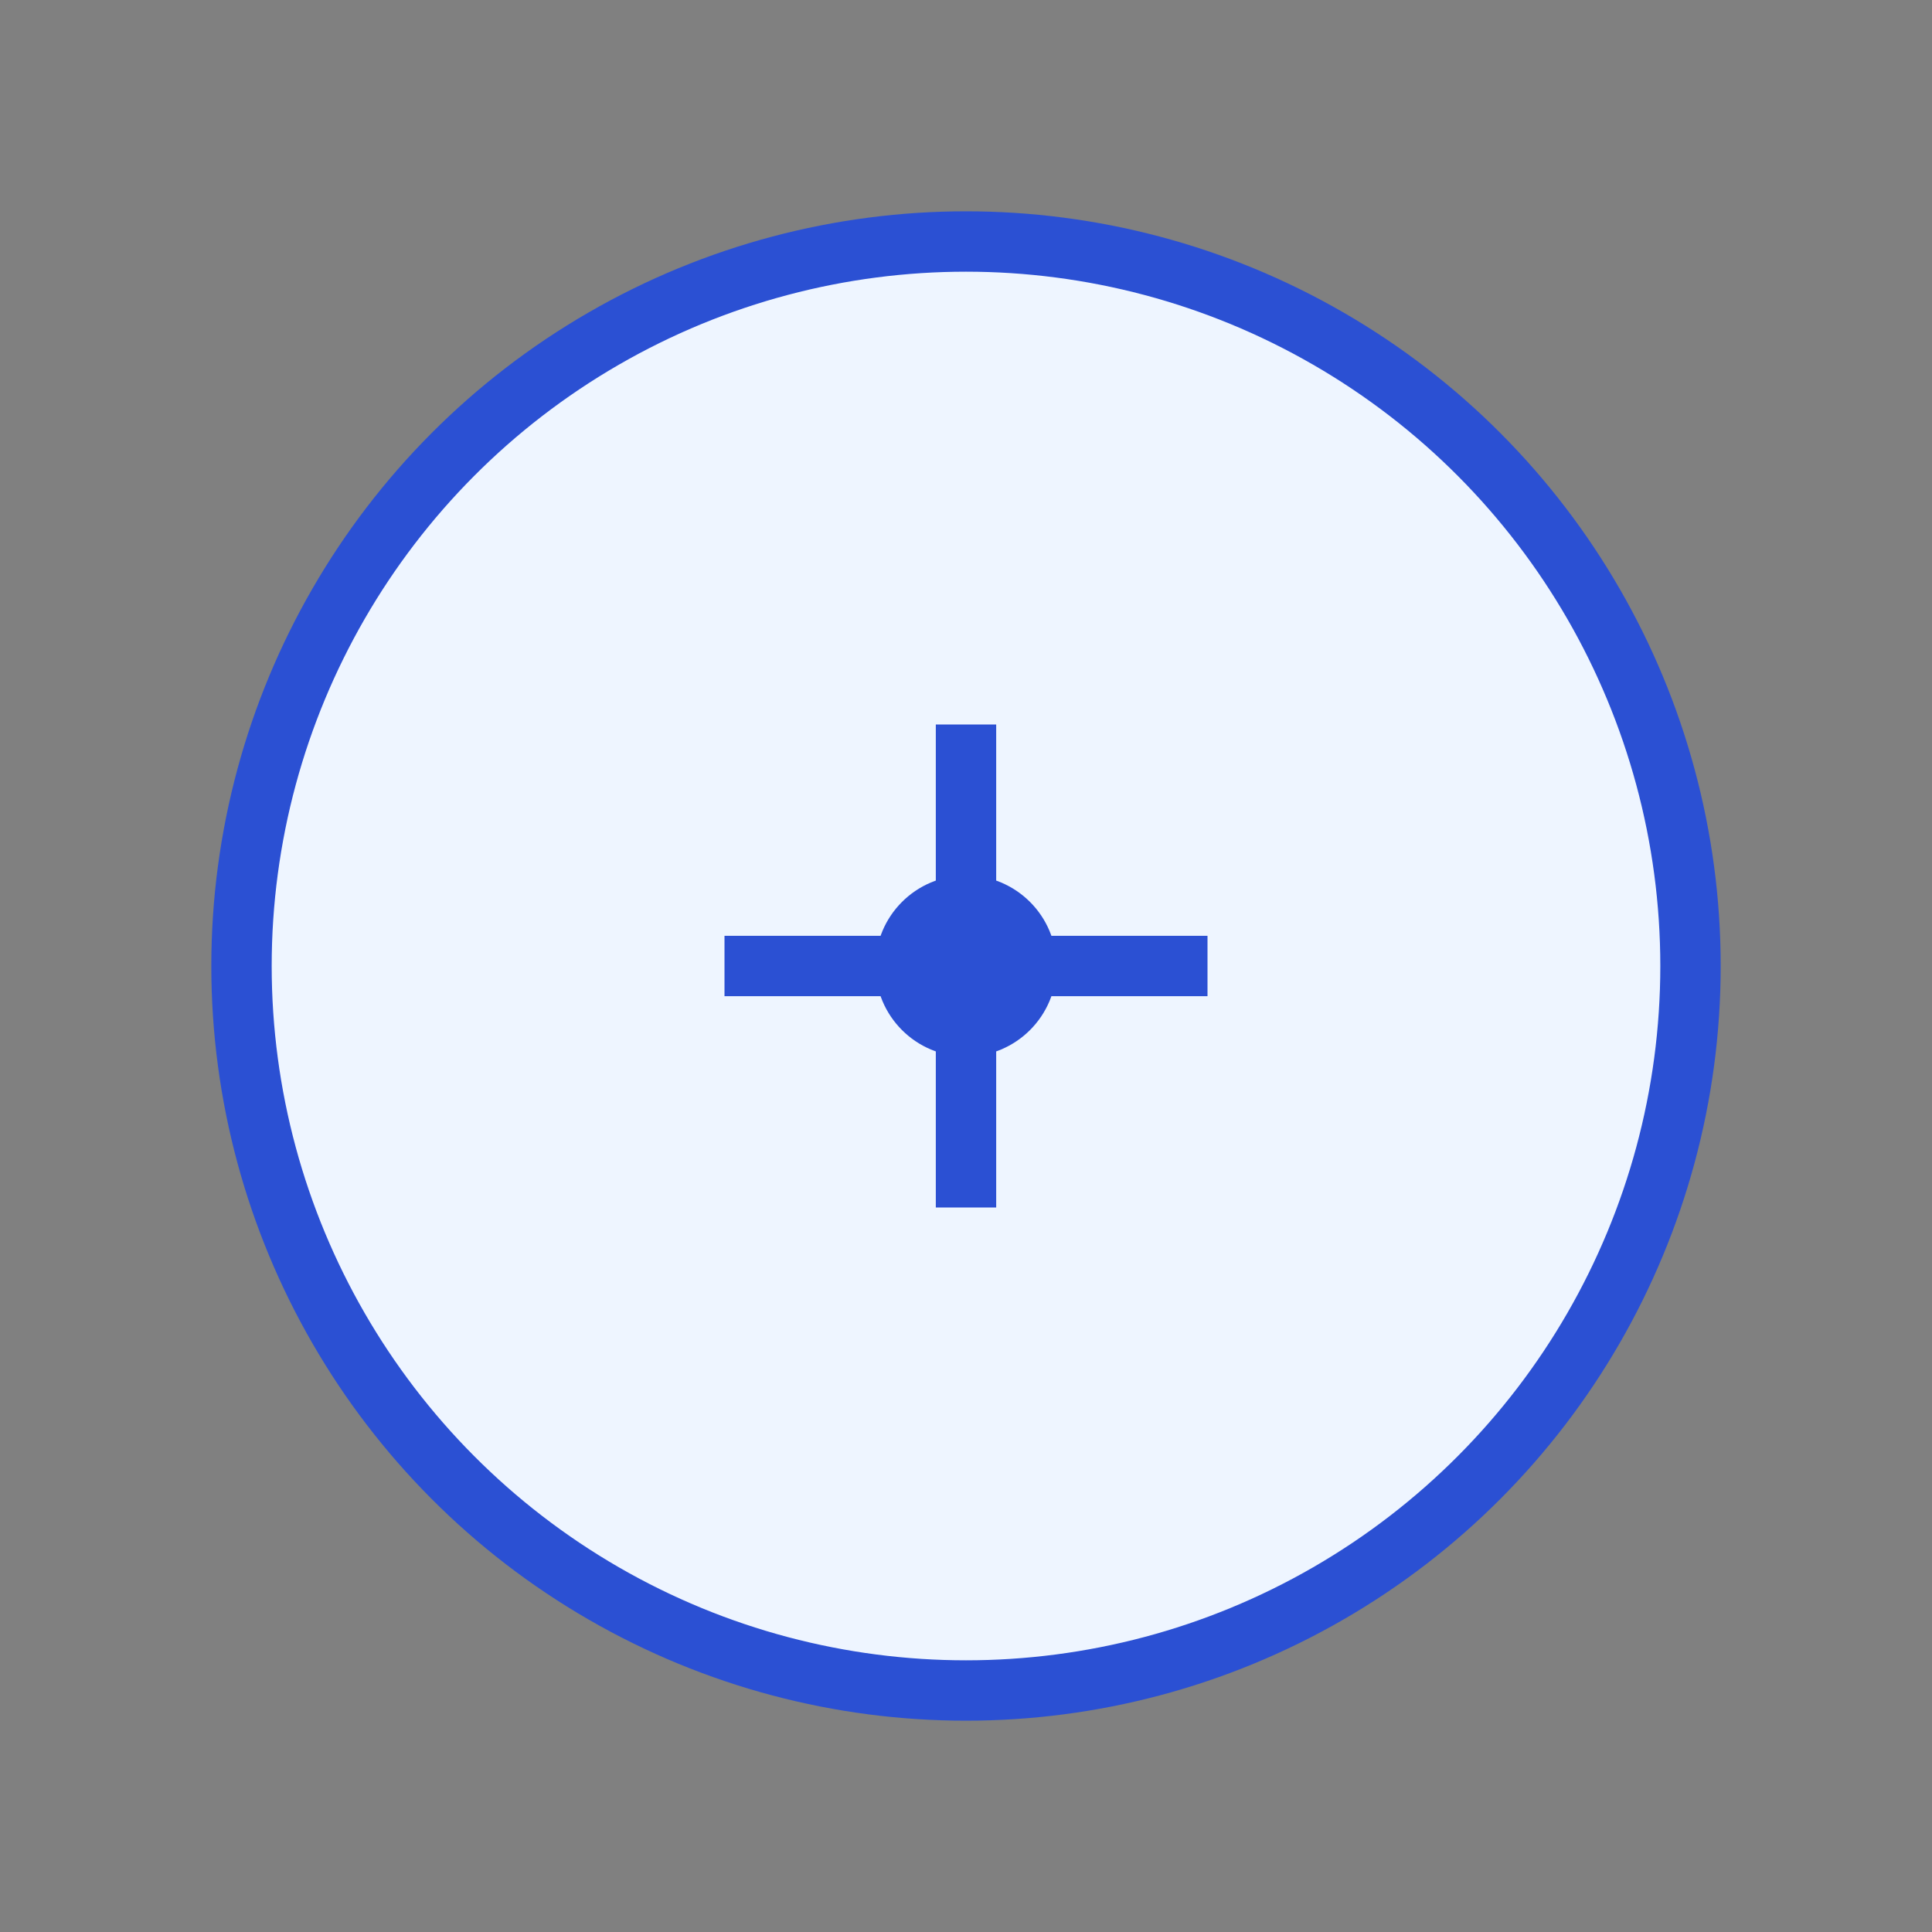
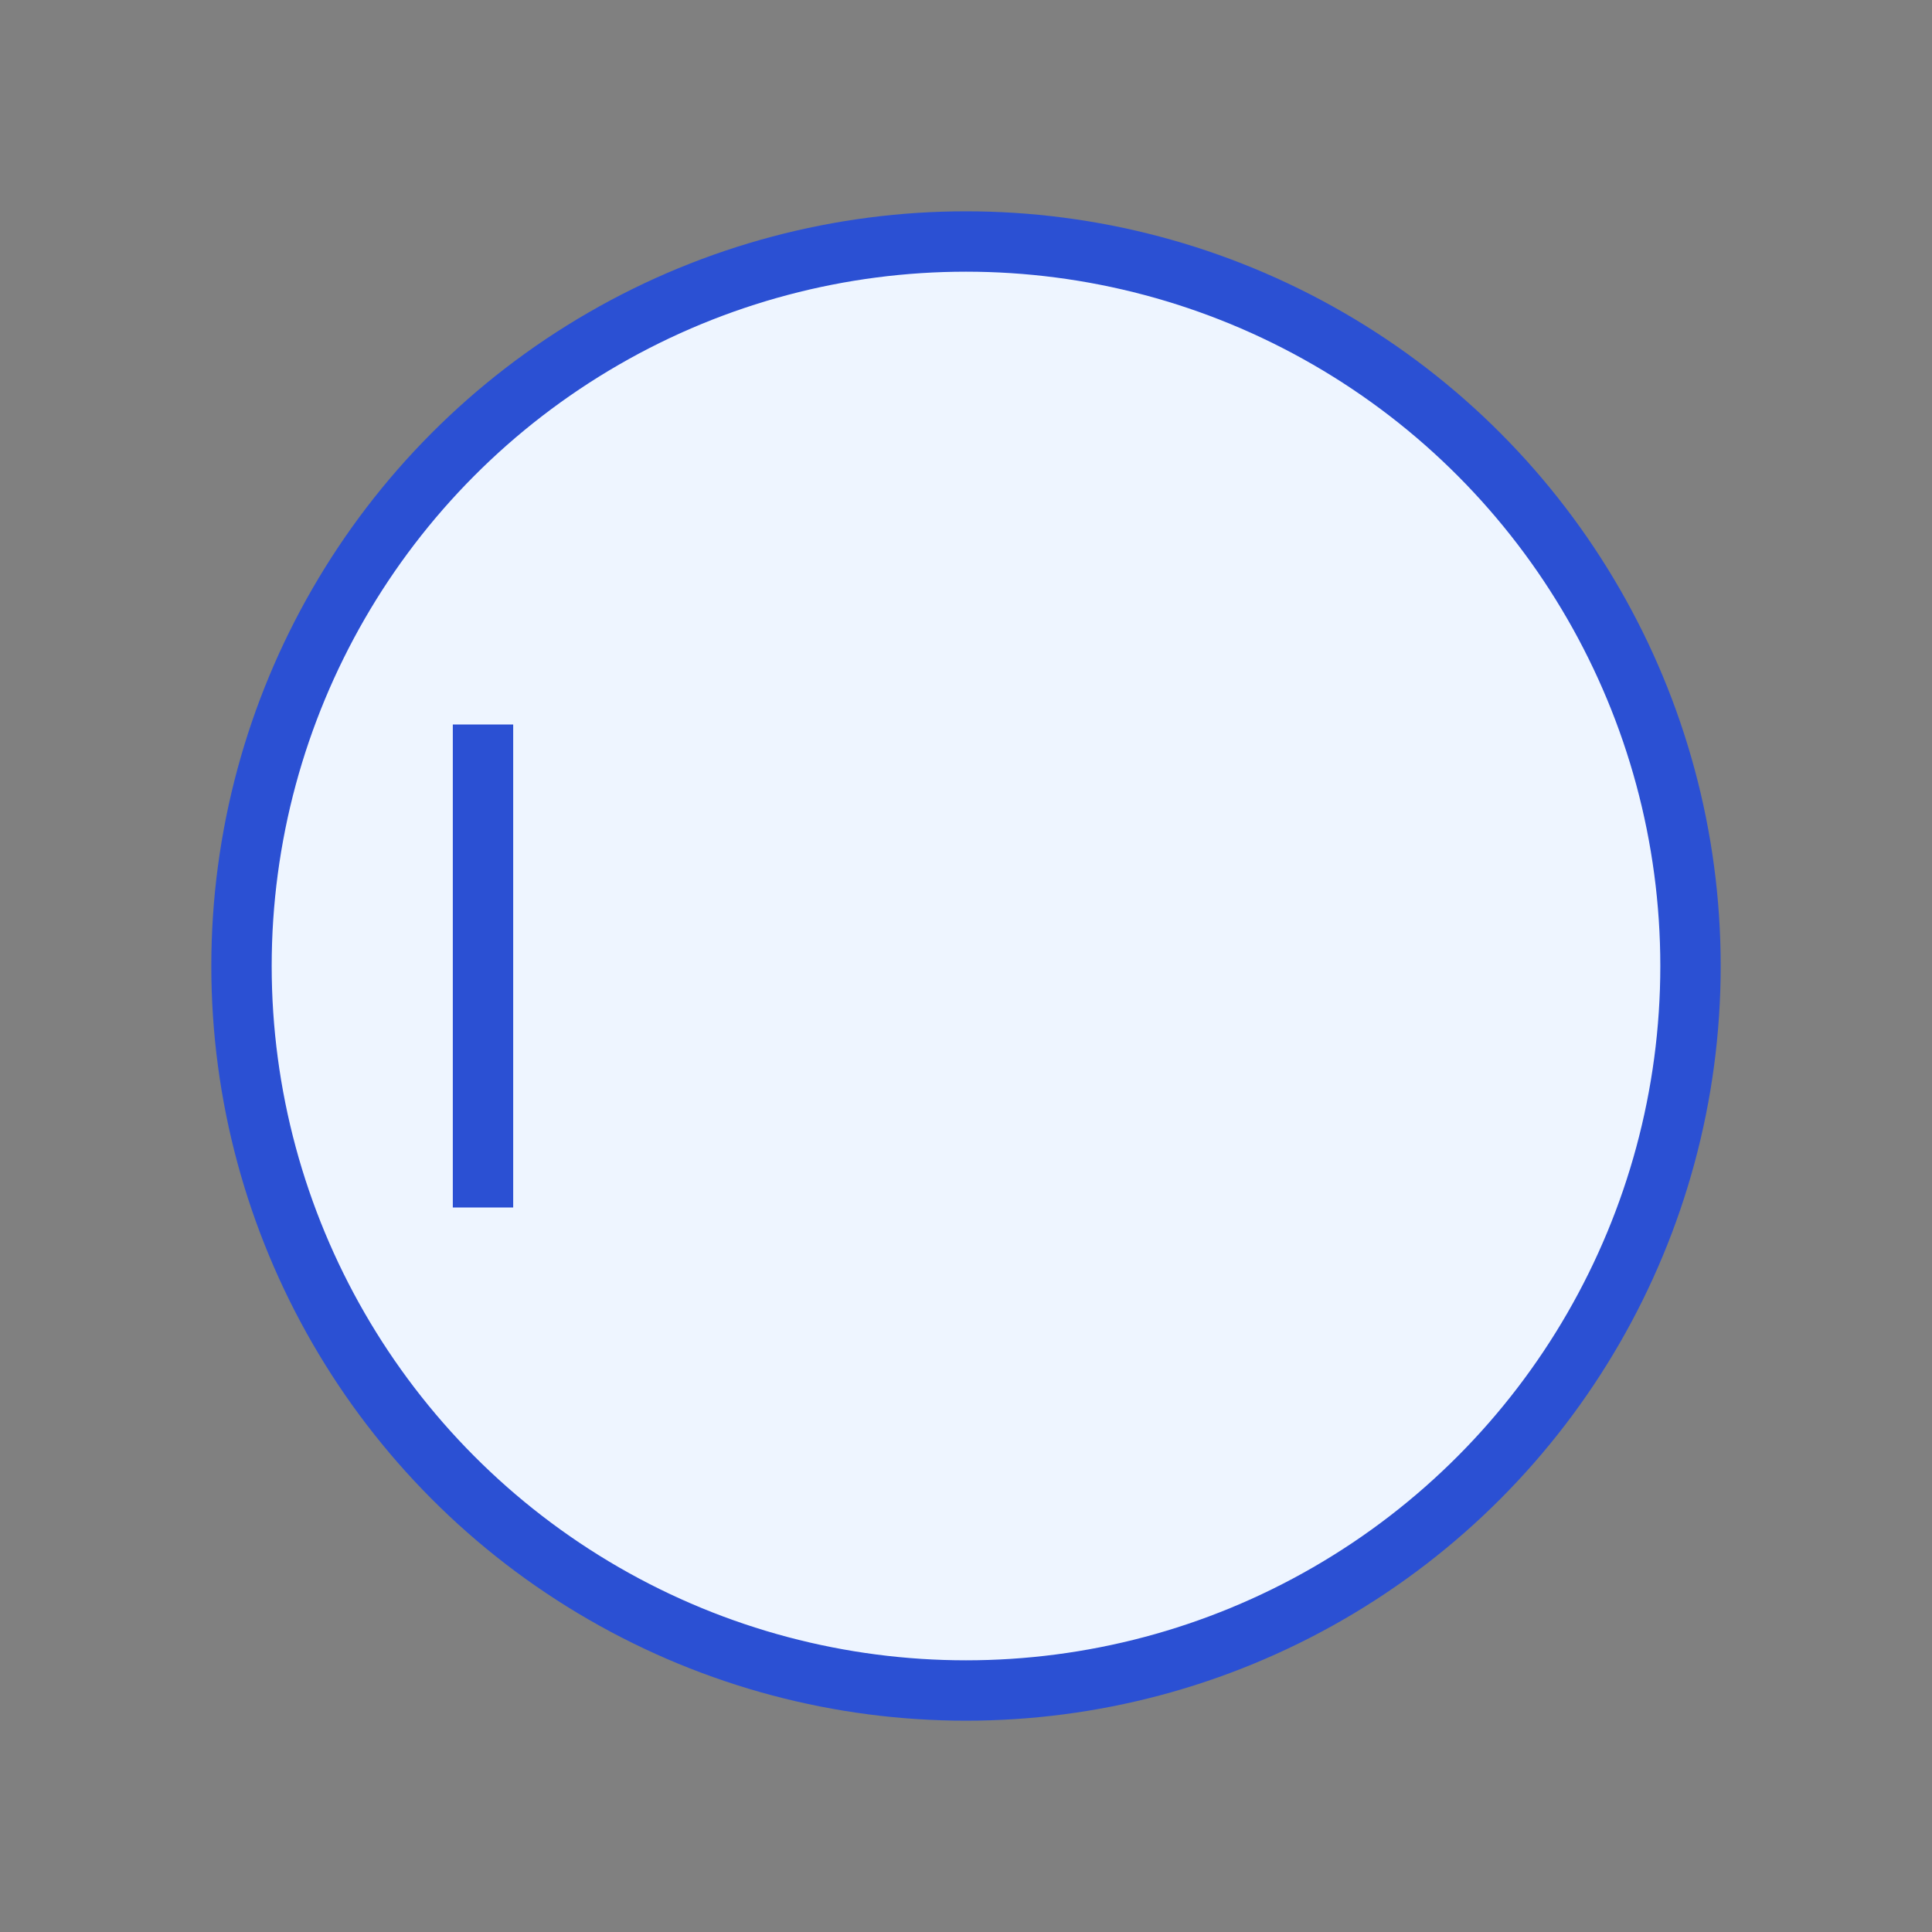
<svg xmlns="http://www.w3.org/2000/svg" viewBox="0 0 64 64">
  <rect x="0" y="0" width="64" height="64" fill="#808080" stroke="none" />
  <circle cx="32" cy="32" r="24" fill="#EEF5FF" stroke="#2B50D3" stroke-width="2" />
-   <path d="M24 32h16m-8-8v16" stroke="#2B50D3" stroke-width="2" />
-   <circle cx="32" cy="32" r="3" fill="#2B50D3" />
+   <path d="M24 32m-8-8v16" stroke="#2B50D3" stroke-width="2" />
</svg>